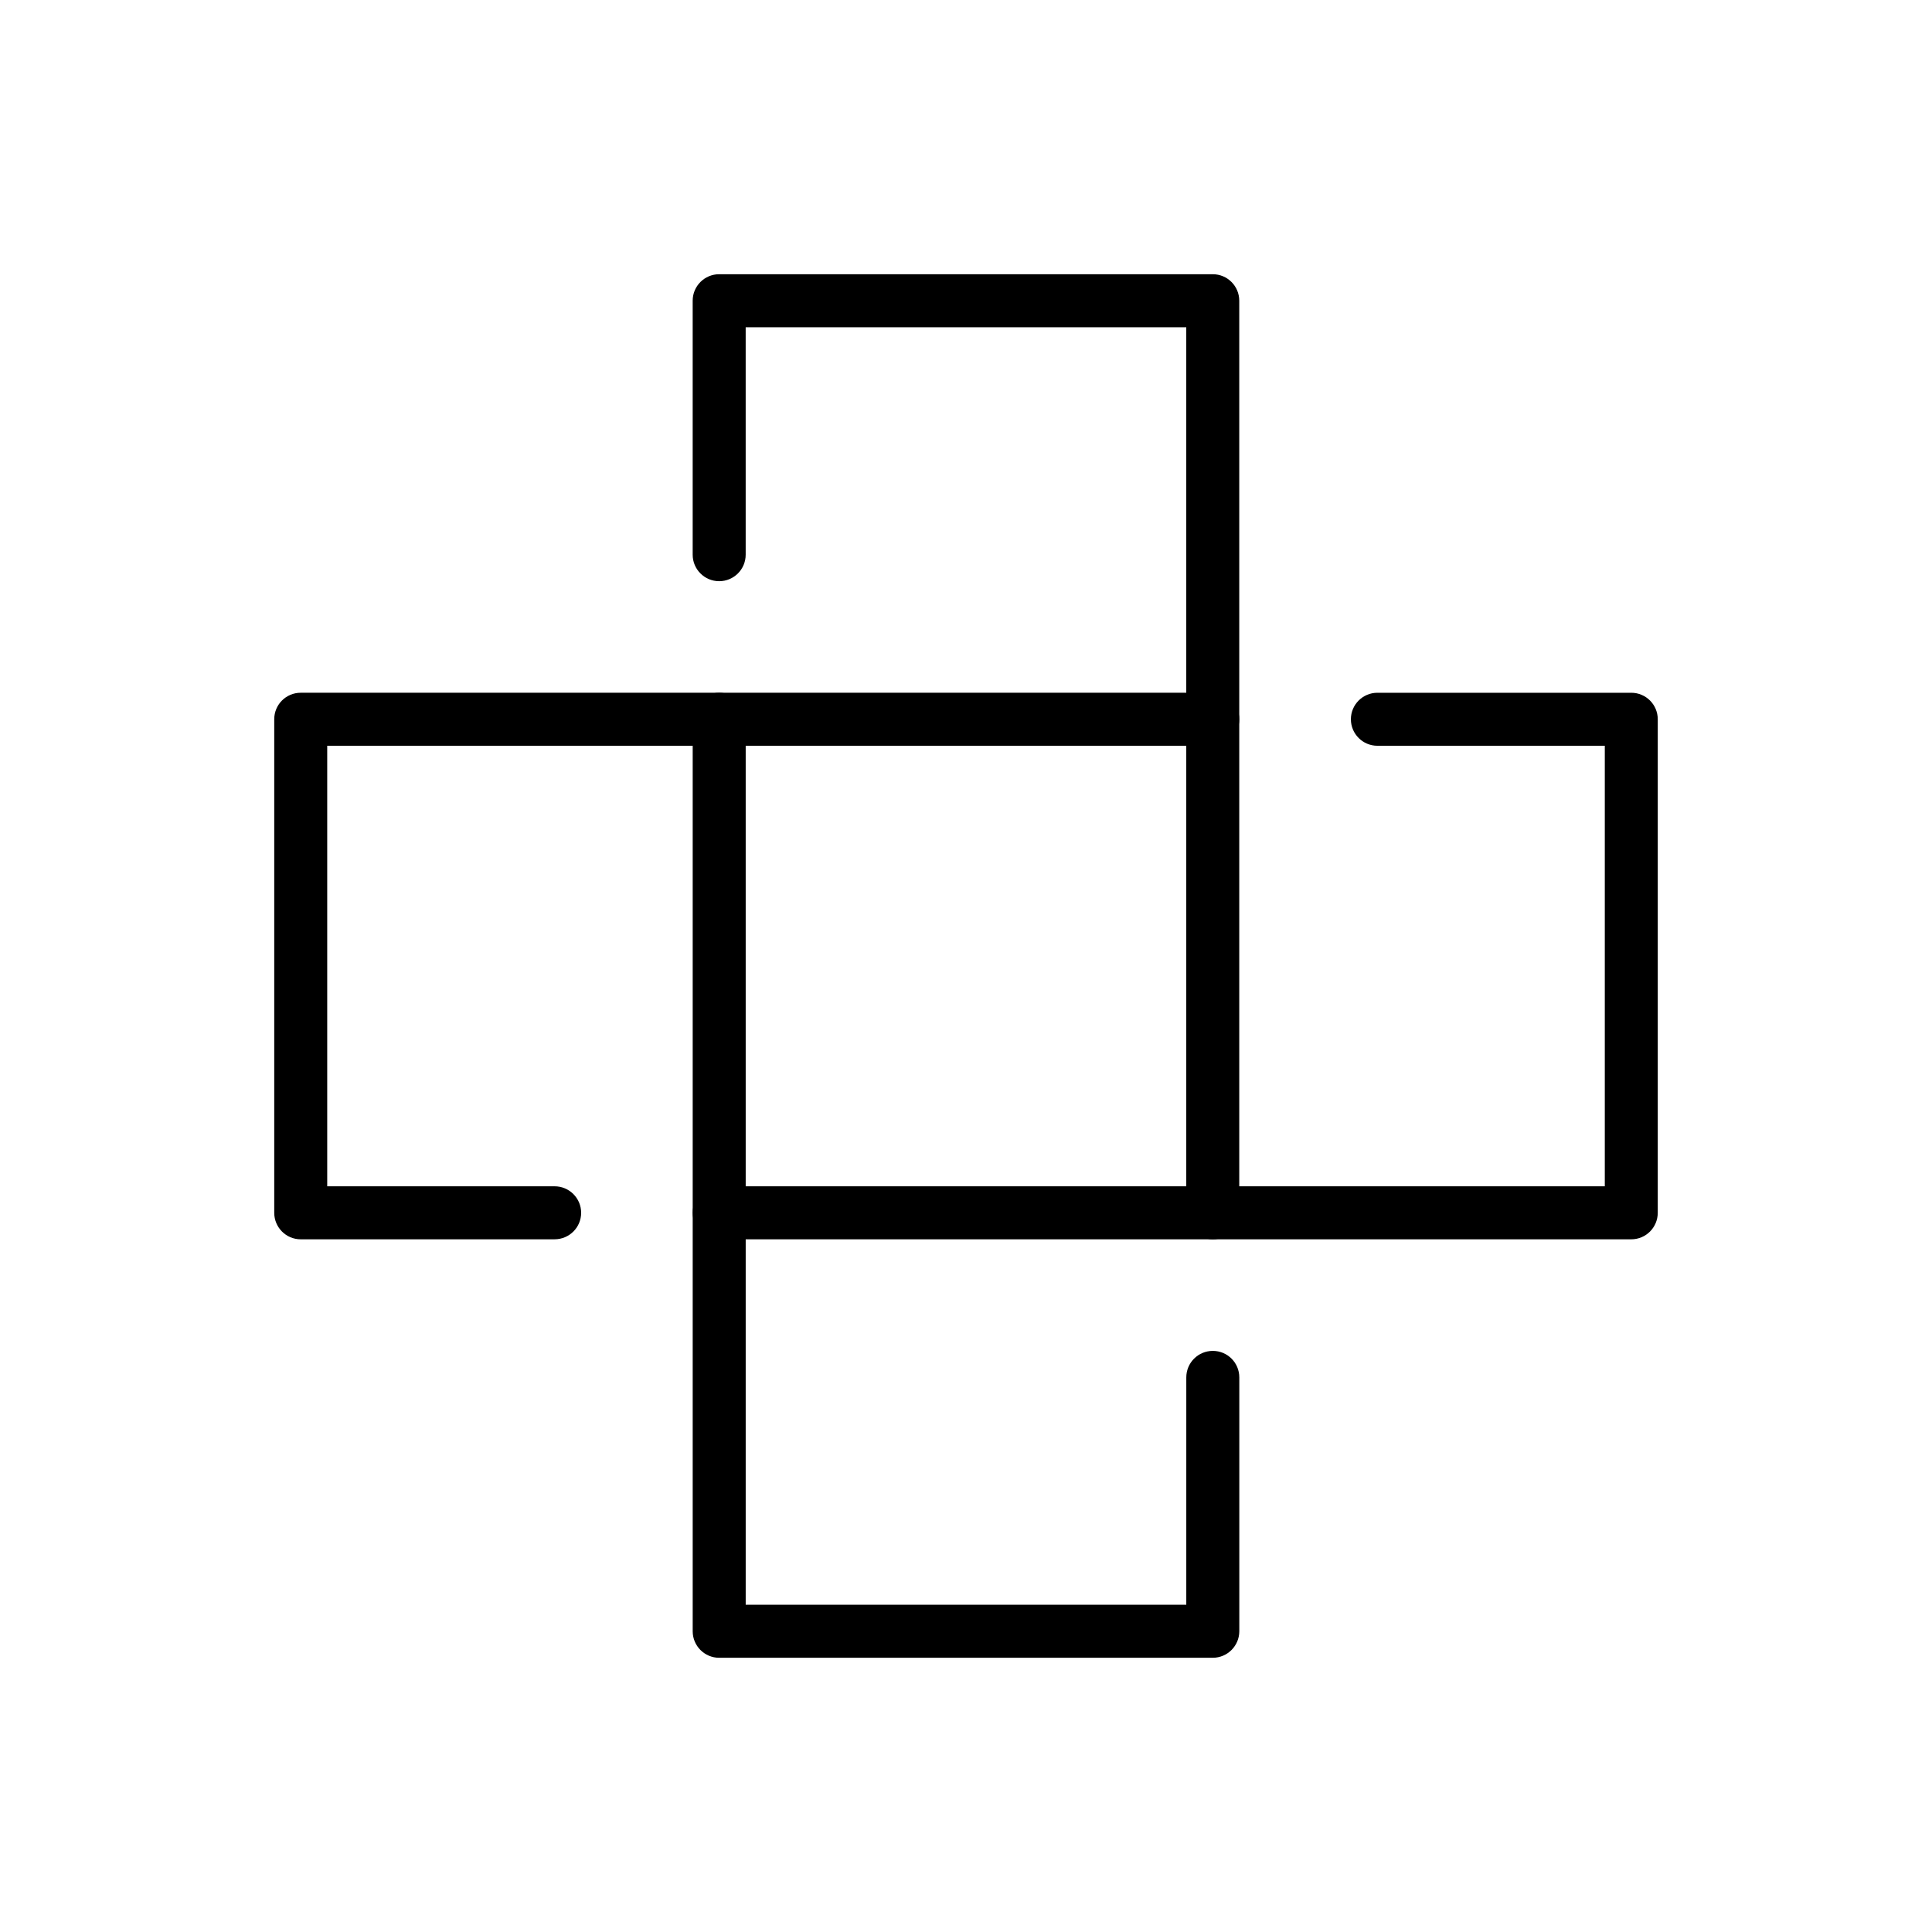
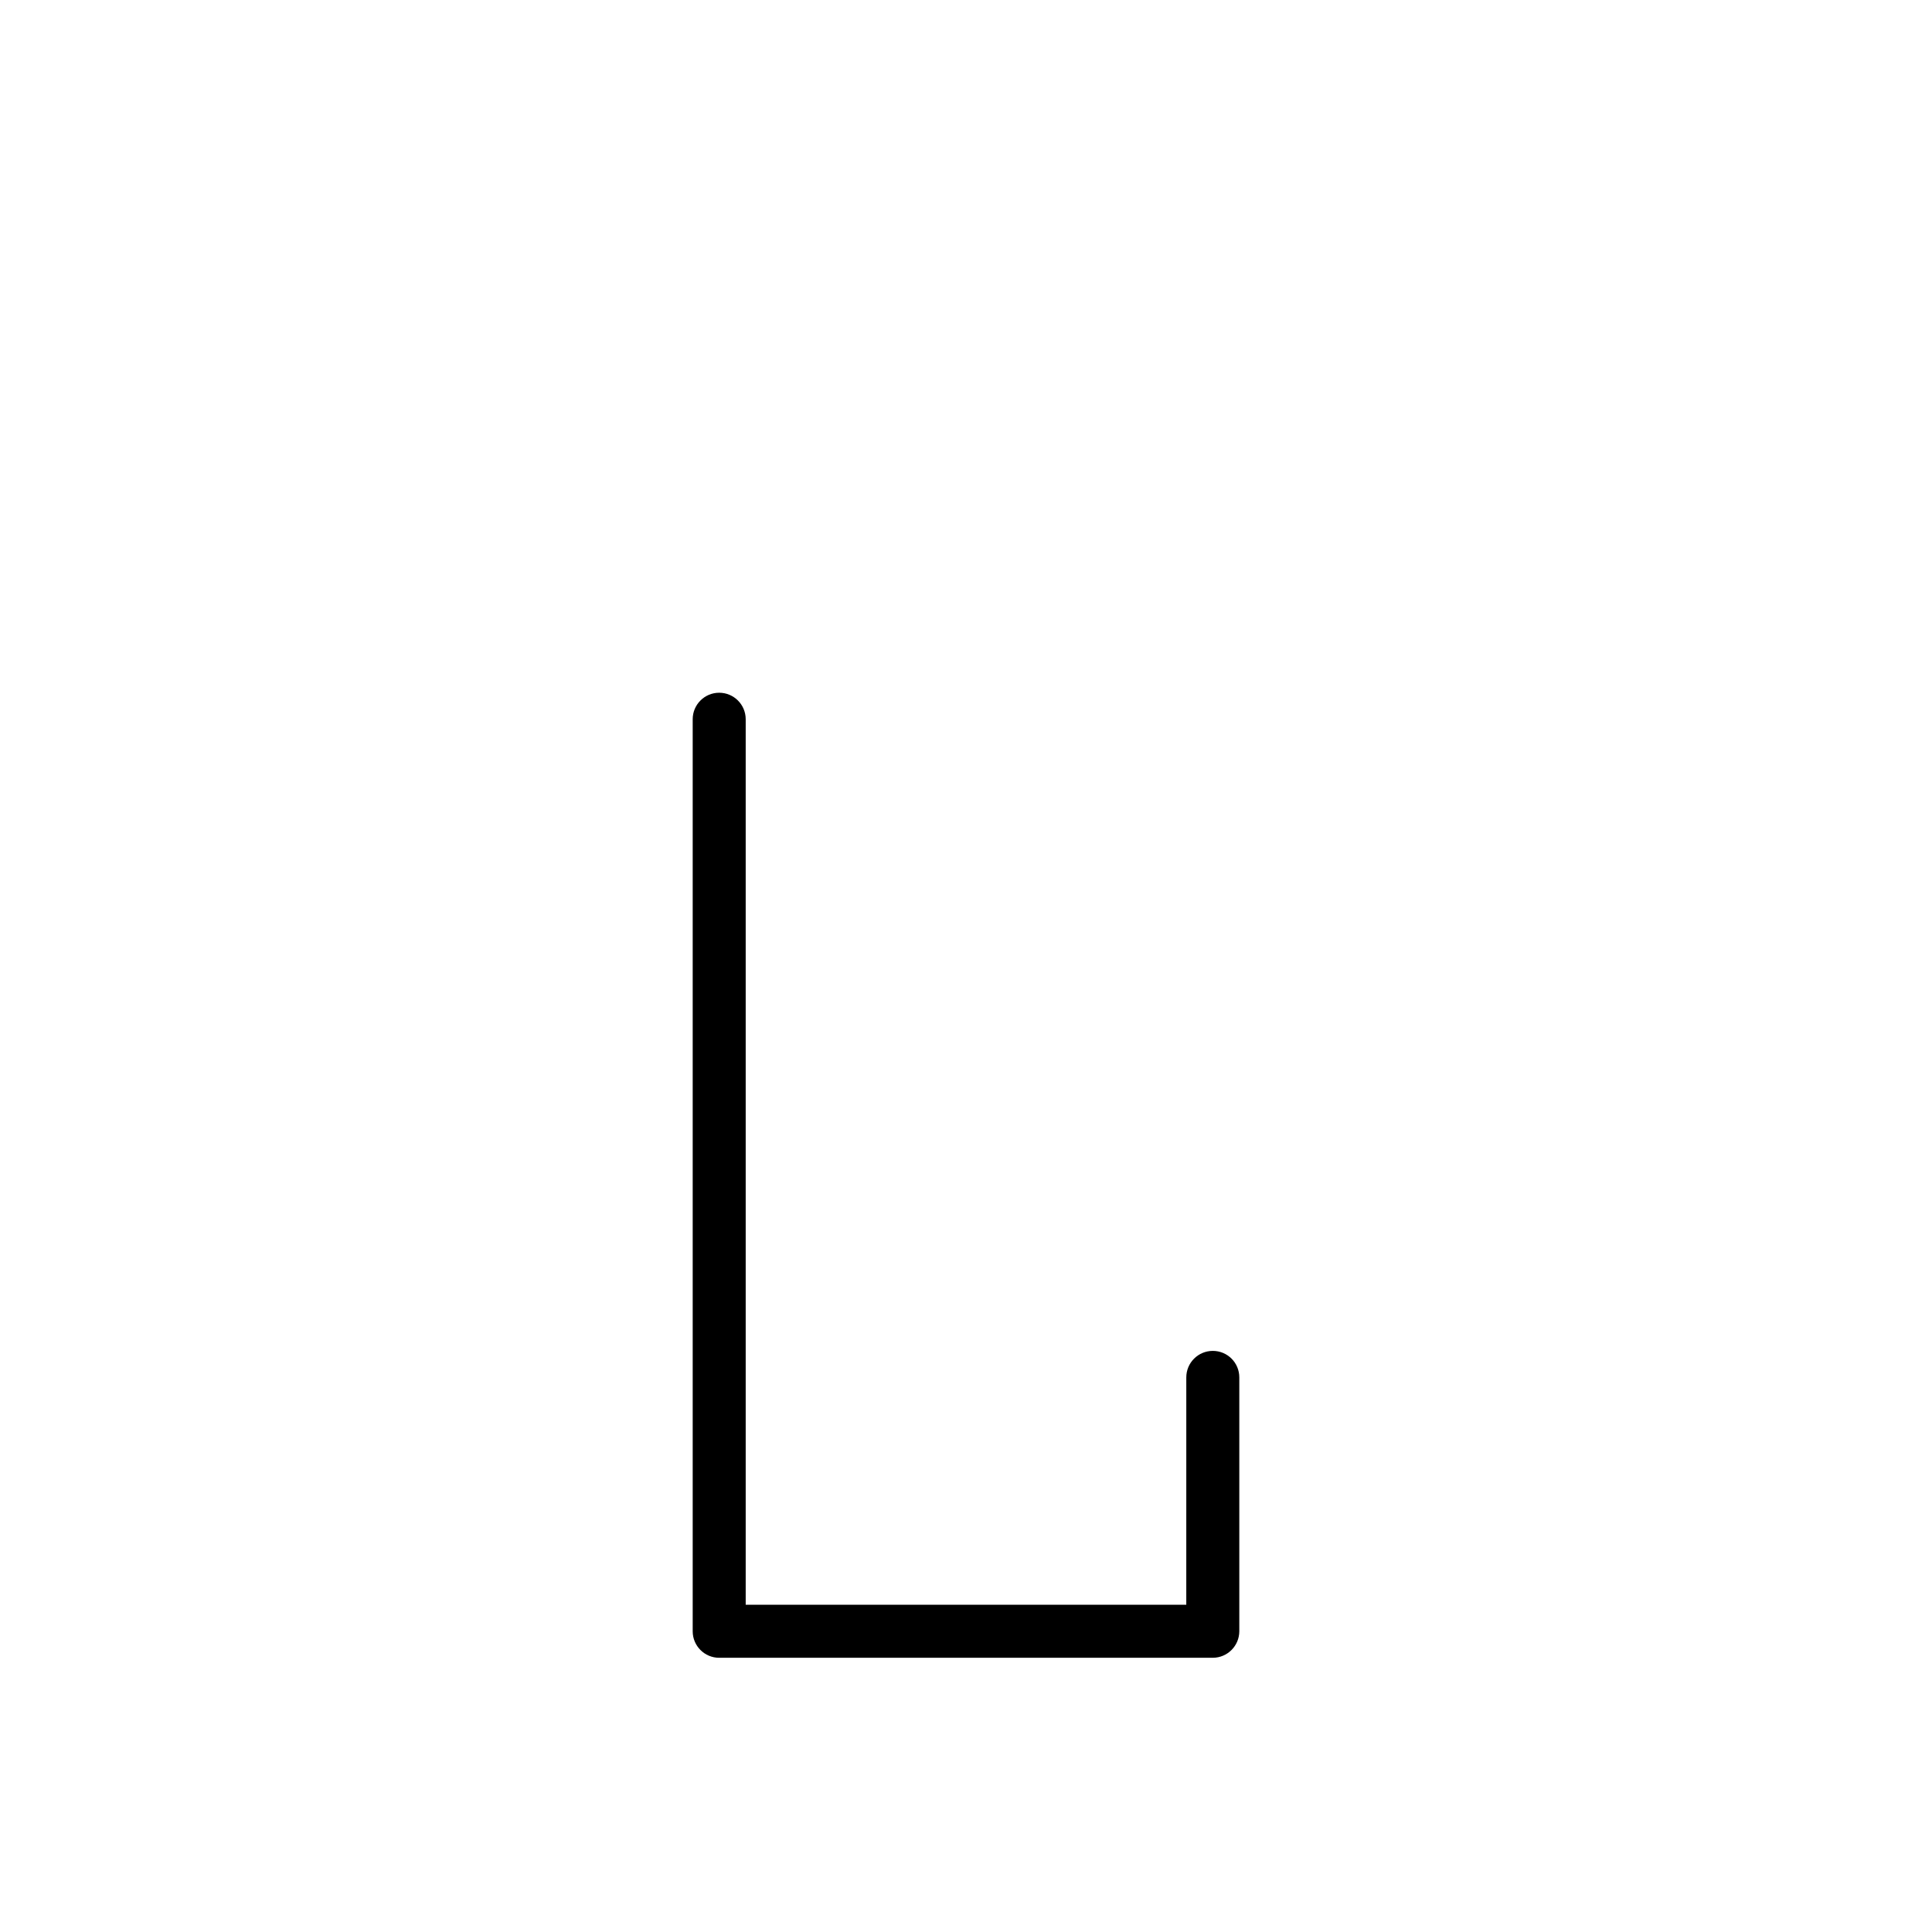
<svg xmlns="http://www.w3.org/2000/svg" fill="#000000" width="800px" height="800px" version="1.1" viewBox="144 144 512 512">
  <g>
    <path d="m465.4 583.33h-130.81c-3.871 0-7.019-3.152-7.019-7.023v-241.7c0-3.879 3.148-7.023 7.019-7.023 3.883 0 7.027 3.144 7.027 7.023v234.67h116.76l0.004-60.254c0-3.883 3.148-7.023 7.027-7.023 3.879 0 7.019 3.133 7.019 7.023v67.285c-0.012 3.867-3.152 7.019-7.031 7.019z" />
-     <path d="m465.4 472.43c-3.879 0-7.027-3.152-7.027-7.031v-234.68h-116.76v60.281c0 3.879-3.141 7.023-7.027 7.023-3.871 0-7.019-3.144-7.019-7.023v-67.305c0-3.879 3.148-7.023 7.019-7.023h130.81c3.879 0 7.019 3.144 7.019 7.023v241.71c0 3.875-3.141 7.027-7.019 7.027z" />
-     <path d="m576.3 472.43h-241.71c-3.871 0-7.019-3.152-7.019-7.031 0-3.879 3.148-7.023 7.019-7.023h234.7v-116.74h-60.262c-3.879 0-7.027-3.144-7.027-7.023s3.148-7.023 7.027-7.023h67.277c3.883 0 7.019 3.144 7.019 7.023v130.79c-0.004 3.875-3.133 7.027-7.023 7.027z" />
-     <path d="m290.98 472.43h-67.285c-3.883 0-7.019-3.152-7.019-7.031v-130.79c0-3.879 3.129-7.023 7.019-7.023h241.71c3.879 0 7.019 3.144 7.019 7.023s-3.141 7.023-7.019 7.023h-234.69v116.75h60.262c3.883 0 7.031 3.144 7.031 7.023s-3.144 7.019-7.031 7.019z" />
  </g>
</svg>